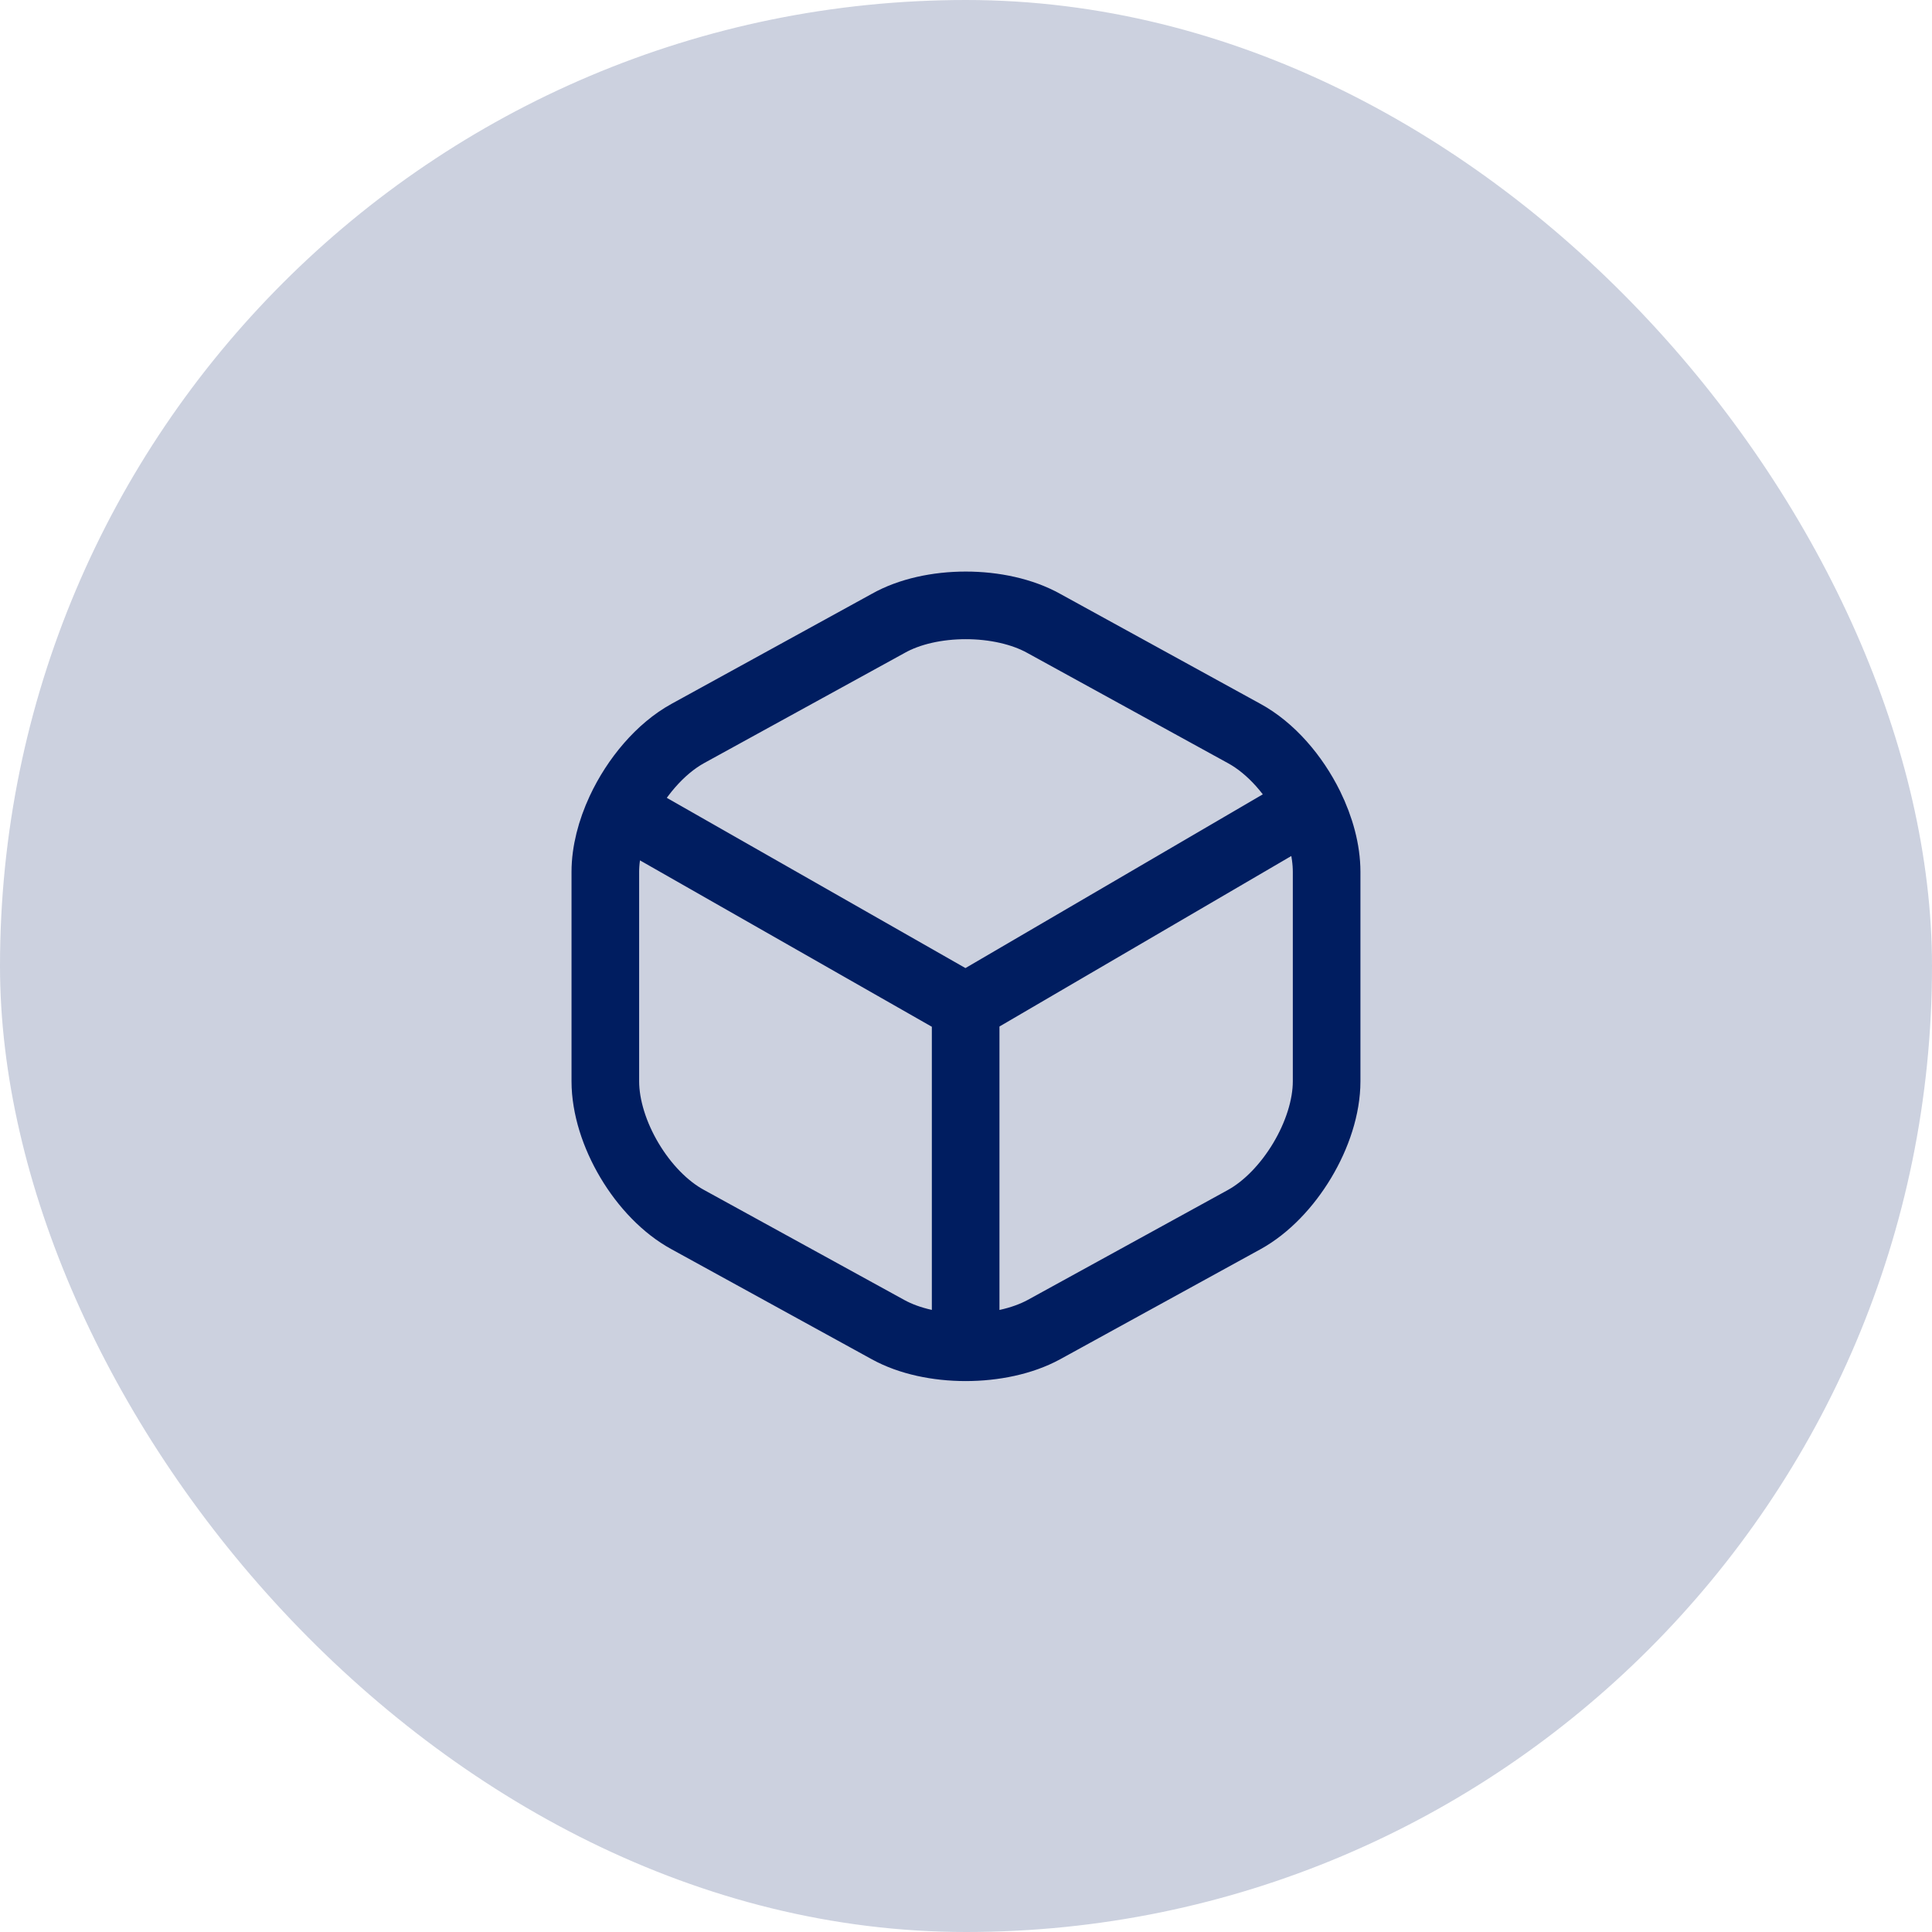
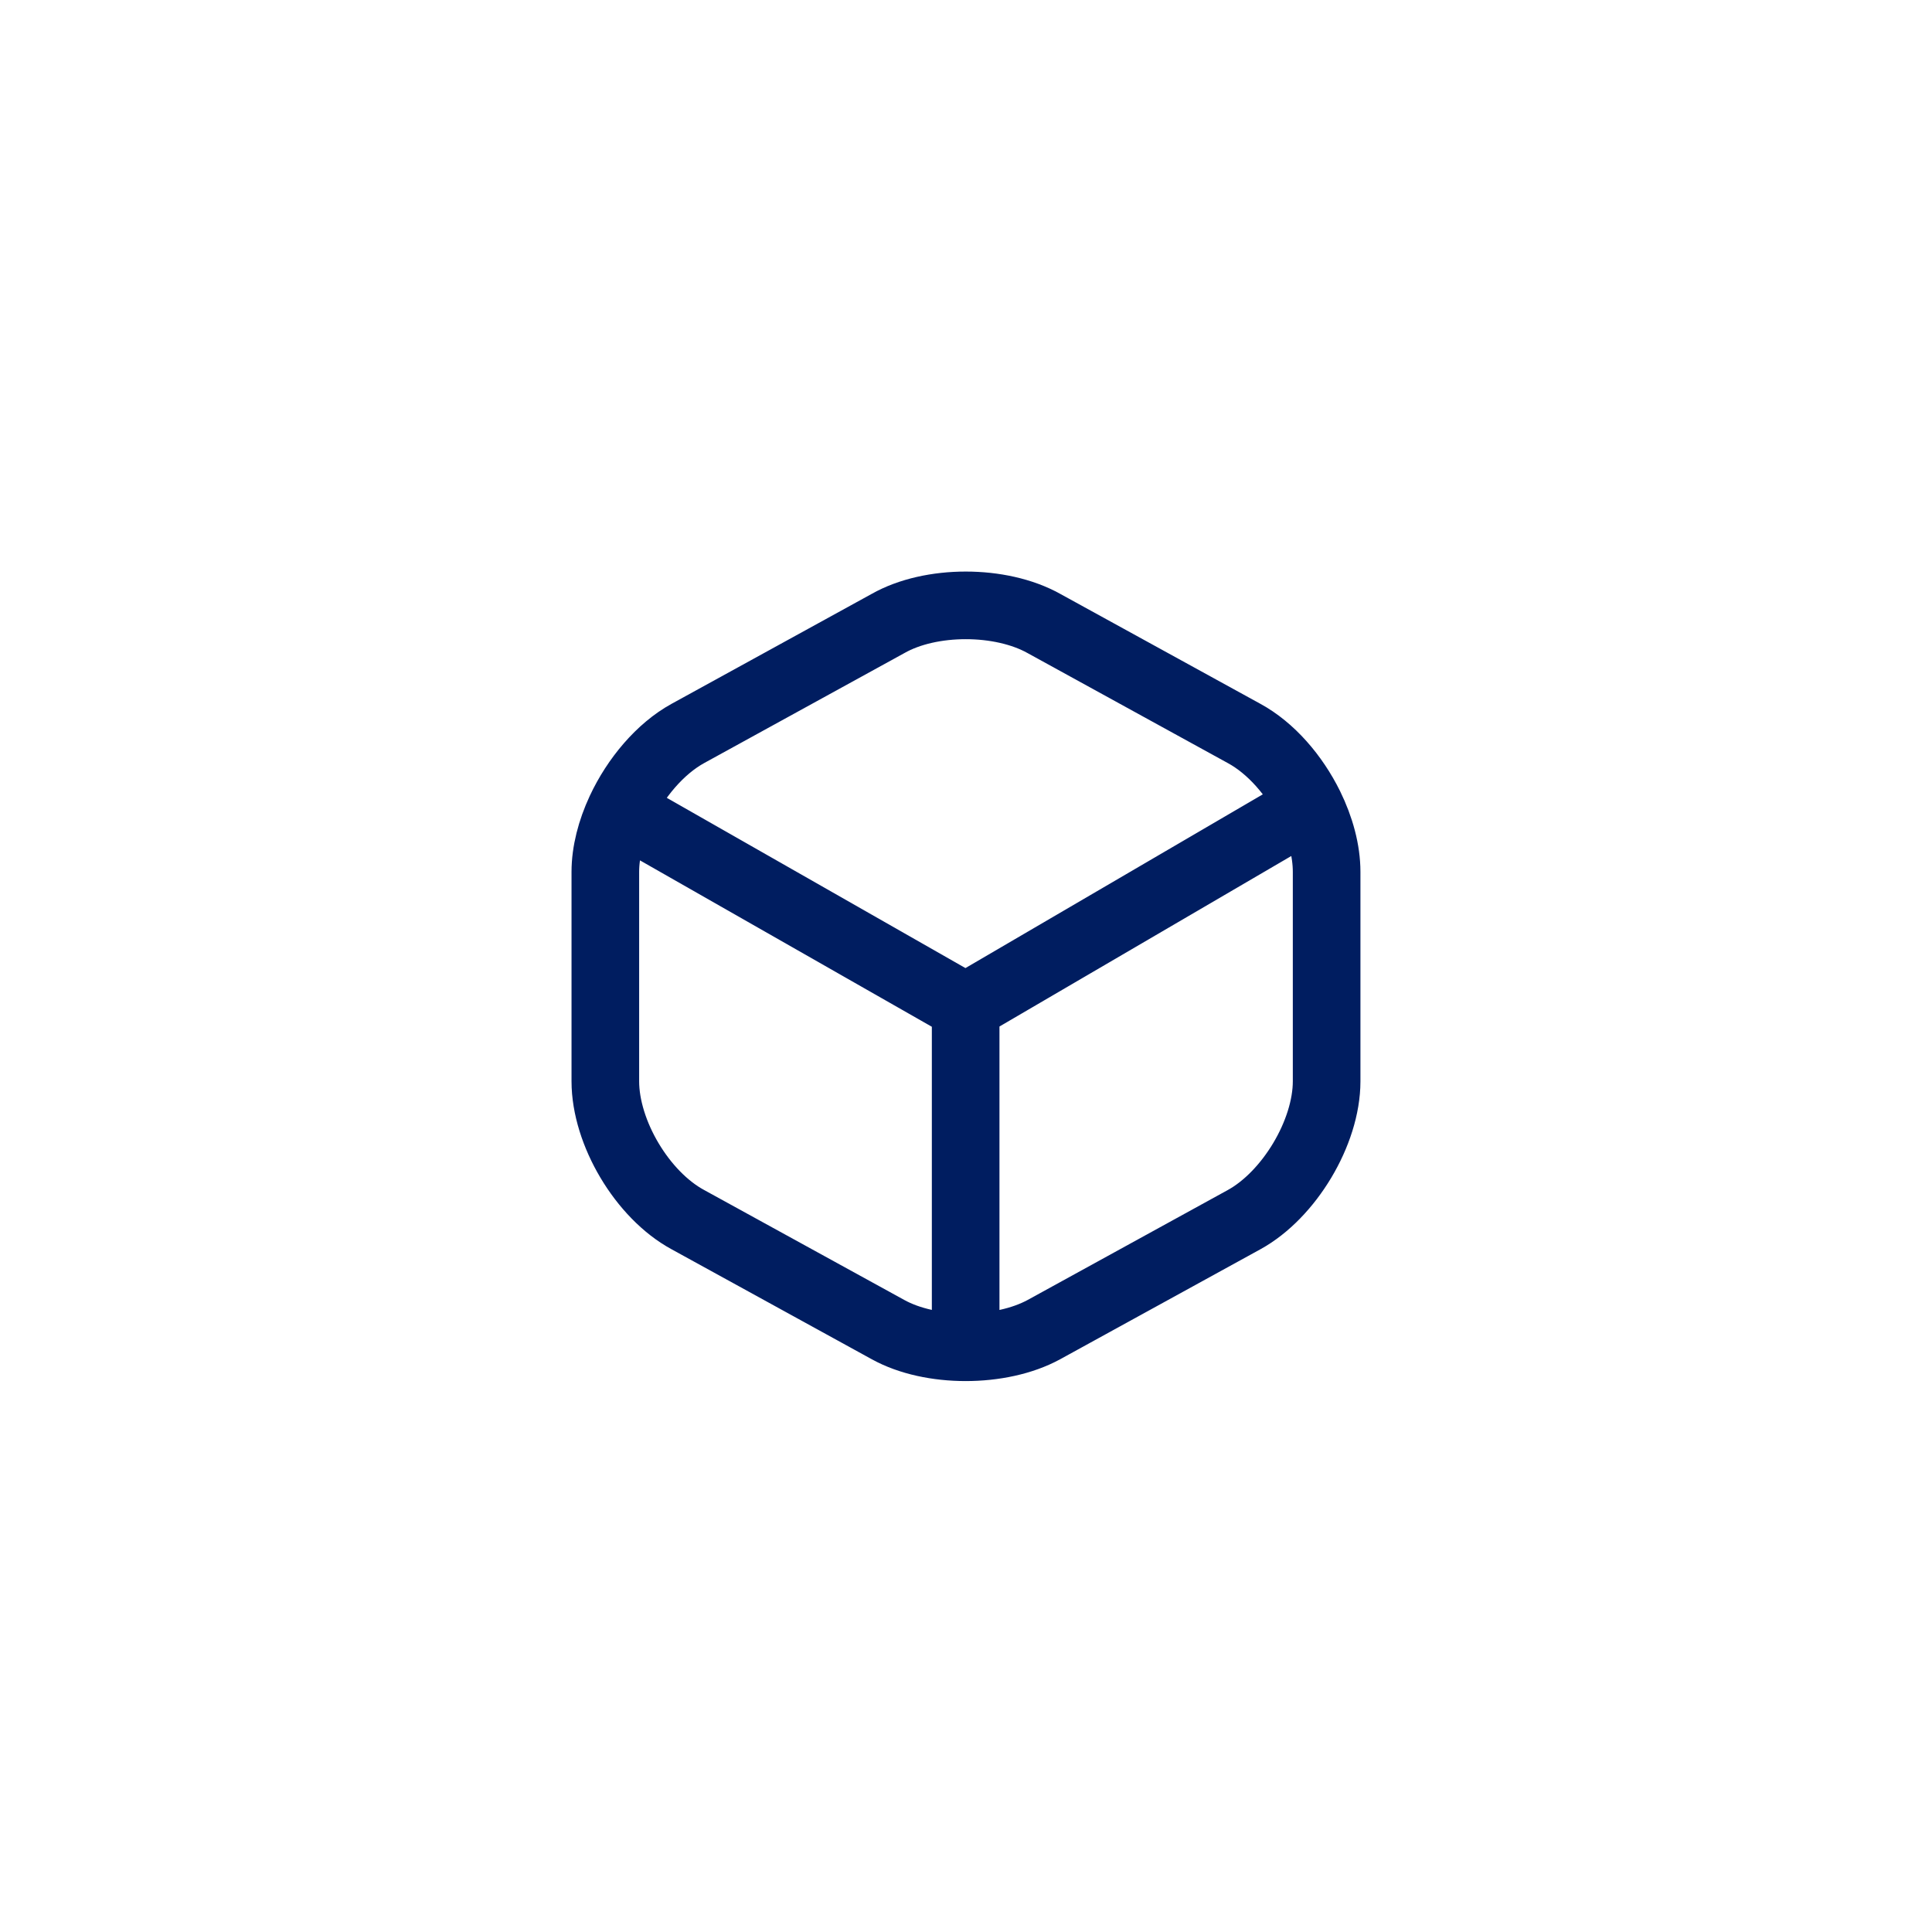
<svg xmlns="http://www.w3.org/2000/svg" width="50" height="50" viewBox="0 0 50 50" fill="none">
  <g id="warehouse">
-     <rect width="50" height="50" rx="25" fill="#001D60" fill-opacity="0.2" />
    <g id="icon_12">
      <path id="vector" d="M16.055 20.97C16.445 20.134 17.087 19.374 17.803 18.981L22.984 16.135C24.085 15.511 25.898 15.511 27.015 16.135L32.196 18.981C32.89 19.357 33.505 20.068 33.896 20.861M16.055 20.97C15.811 21.495 15.666 22.05 15.666 22.563V27.983C15.666 29.311 16.621 30.925 17.803 31.565L22.984 34.411C23.534 34.715 24.261 34.867 24.991 34.867M16.055 20.97L24.991 26.064M24.991 34.867C25.723 34.867 26.456 34.715 27.015 34.411L32.196 31.565C33.361 30.925 34.333 29.311 34.333 27.983V22.563C34.333 22.015 34.17 21.418 33.896 20.861M24.991 34.867V26.064M33.896 20.861L24.991 26.064" stroke="#001D60" stroke-width="1.75" stroke-linecap="round" stroke-linejoin="round" />
    </g>
  </g>
</svg>